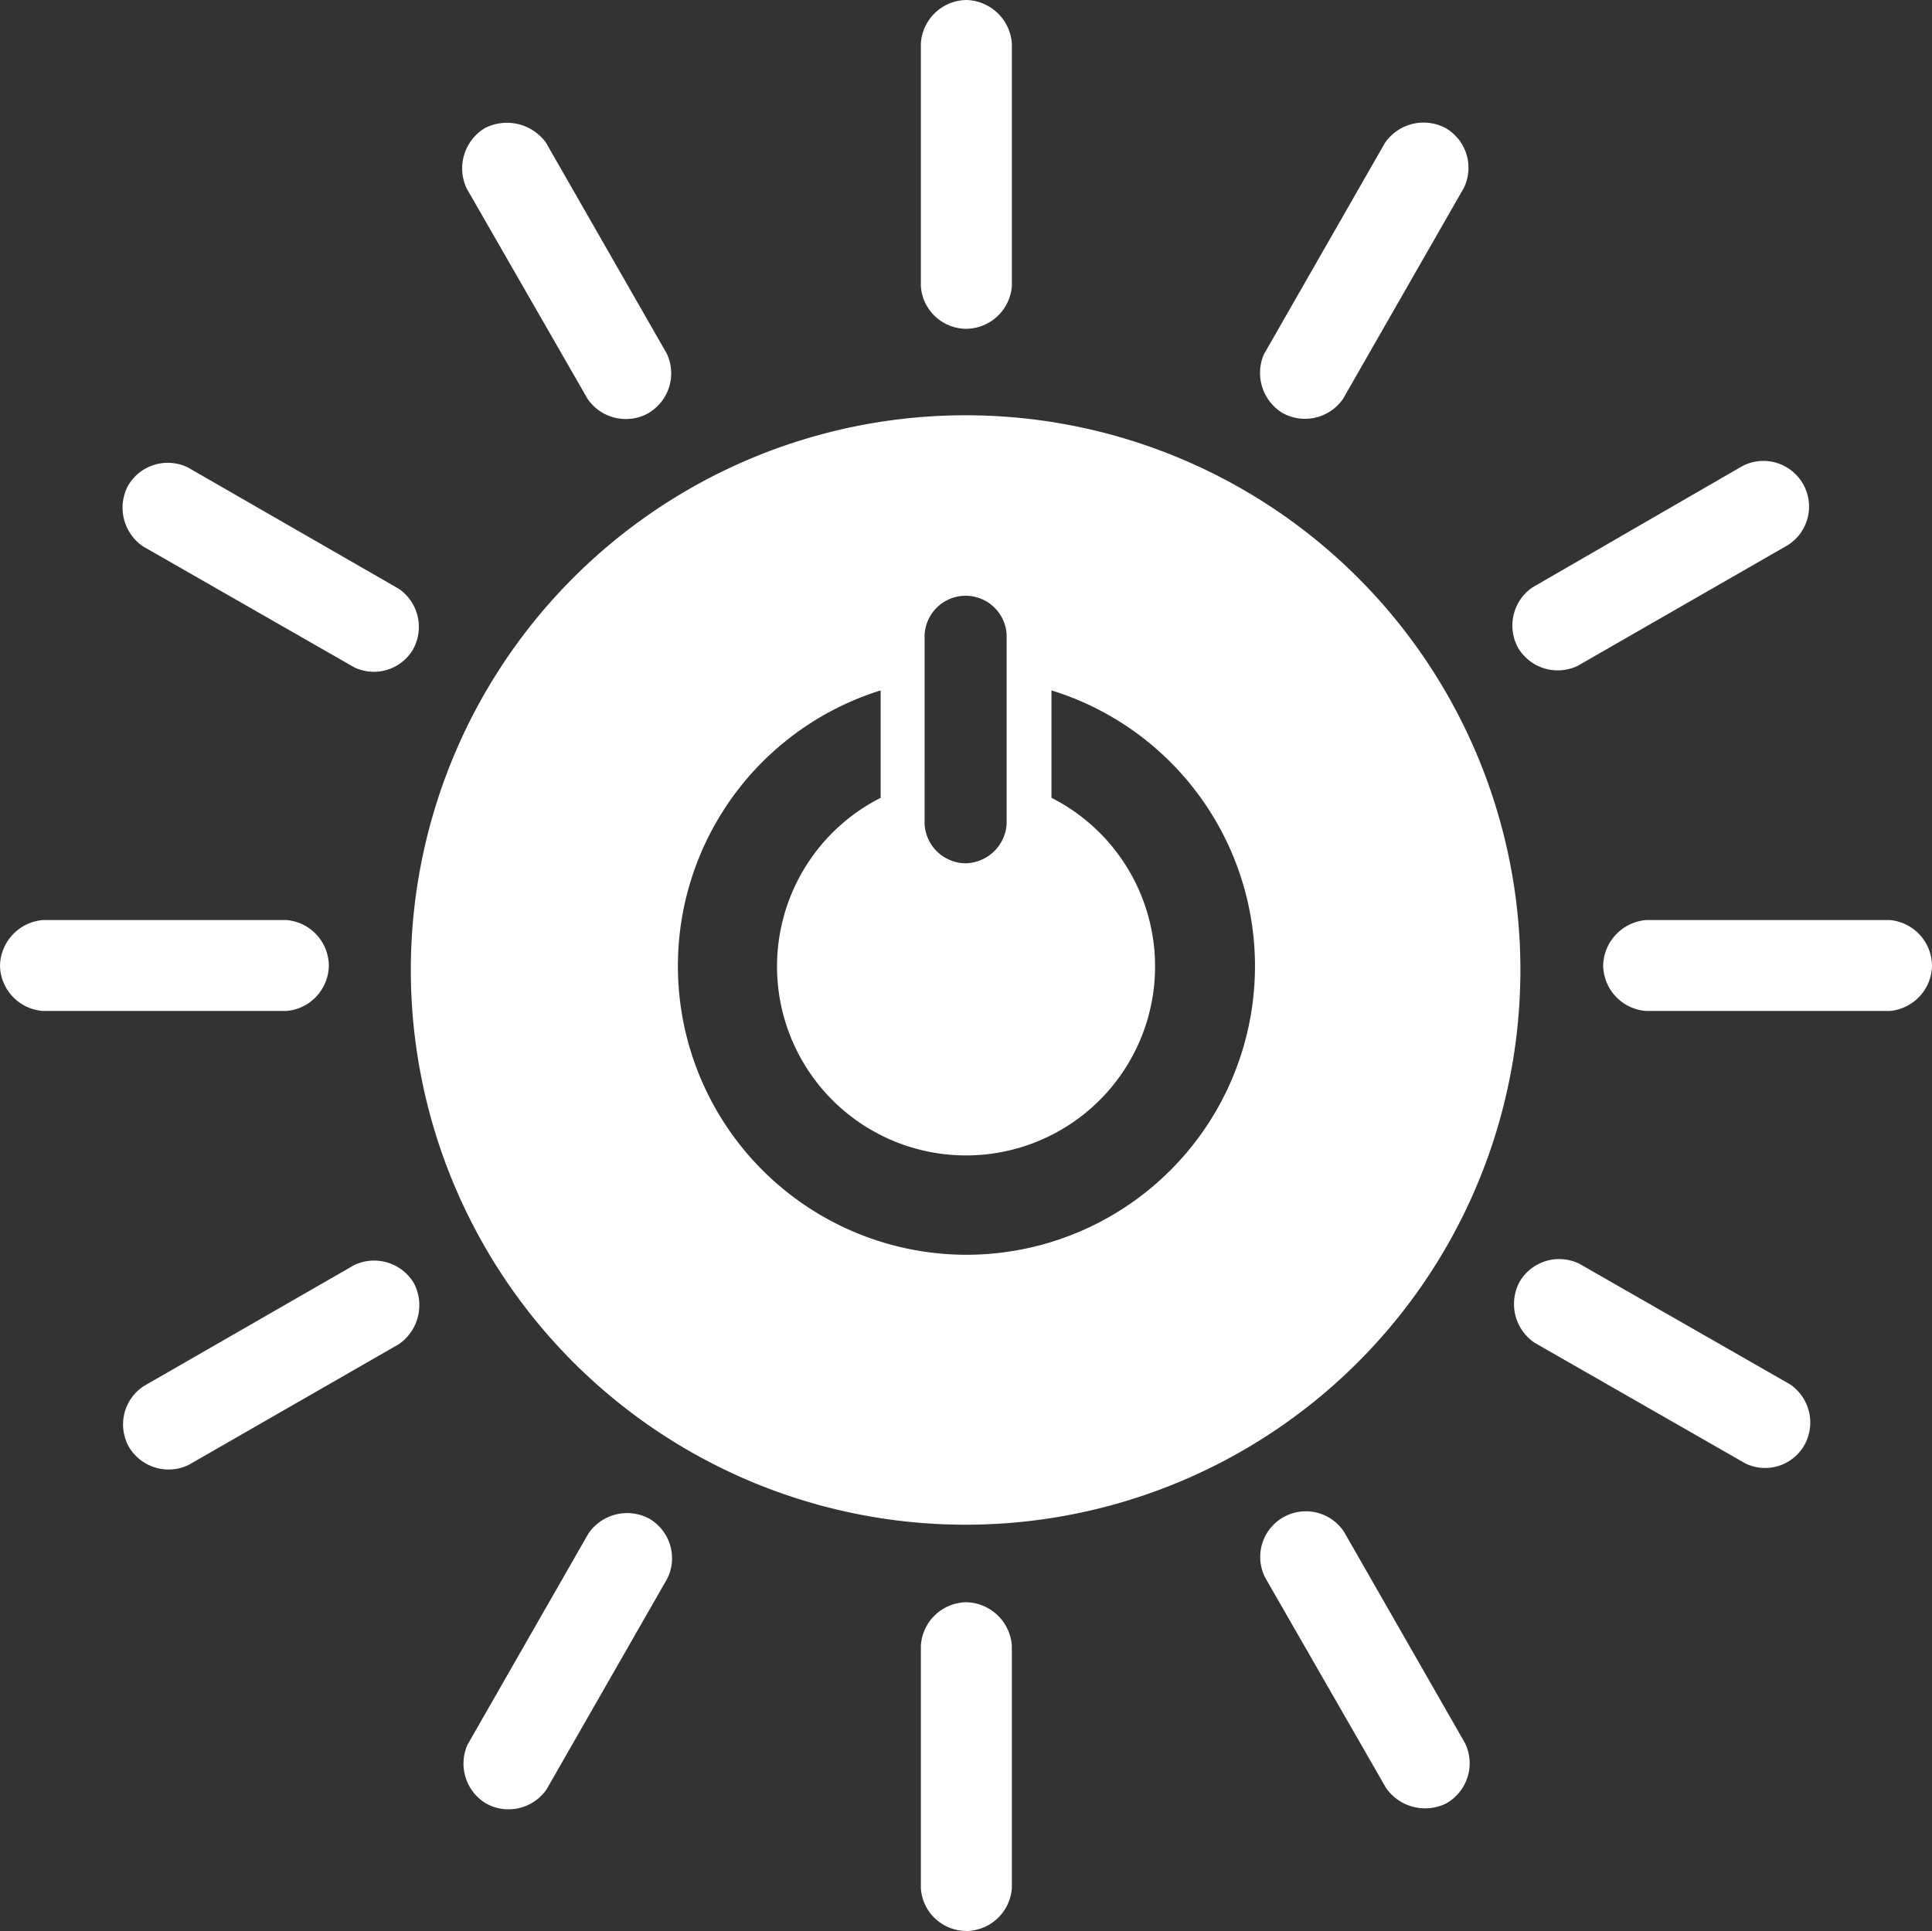
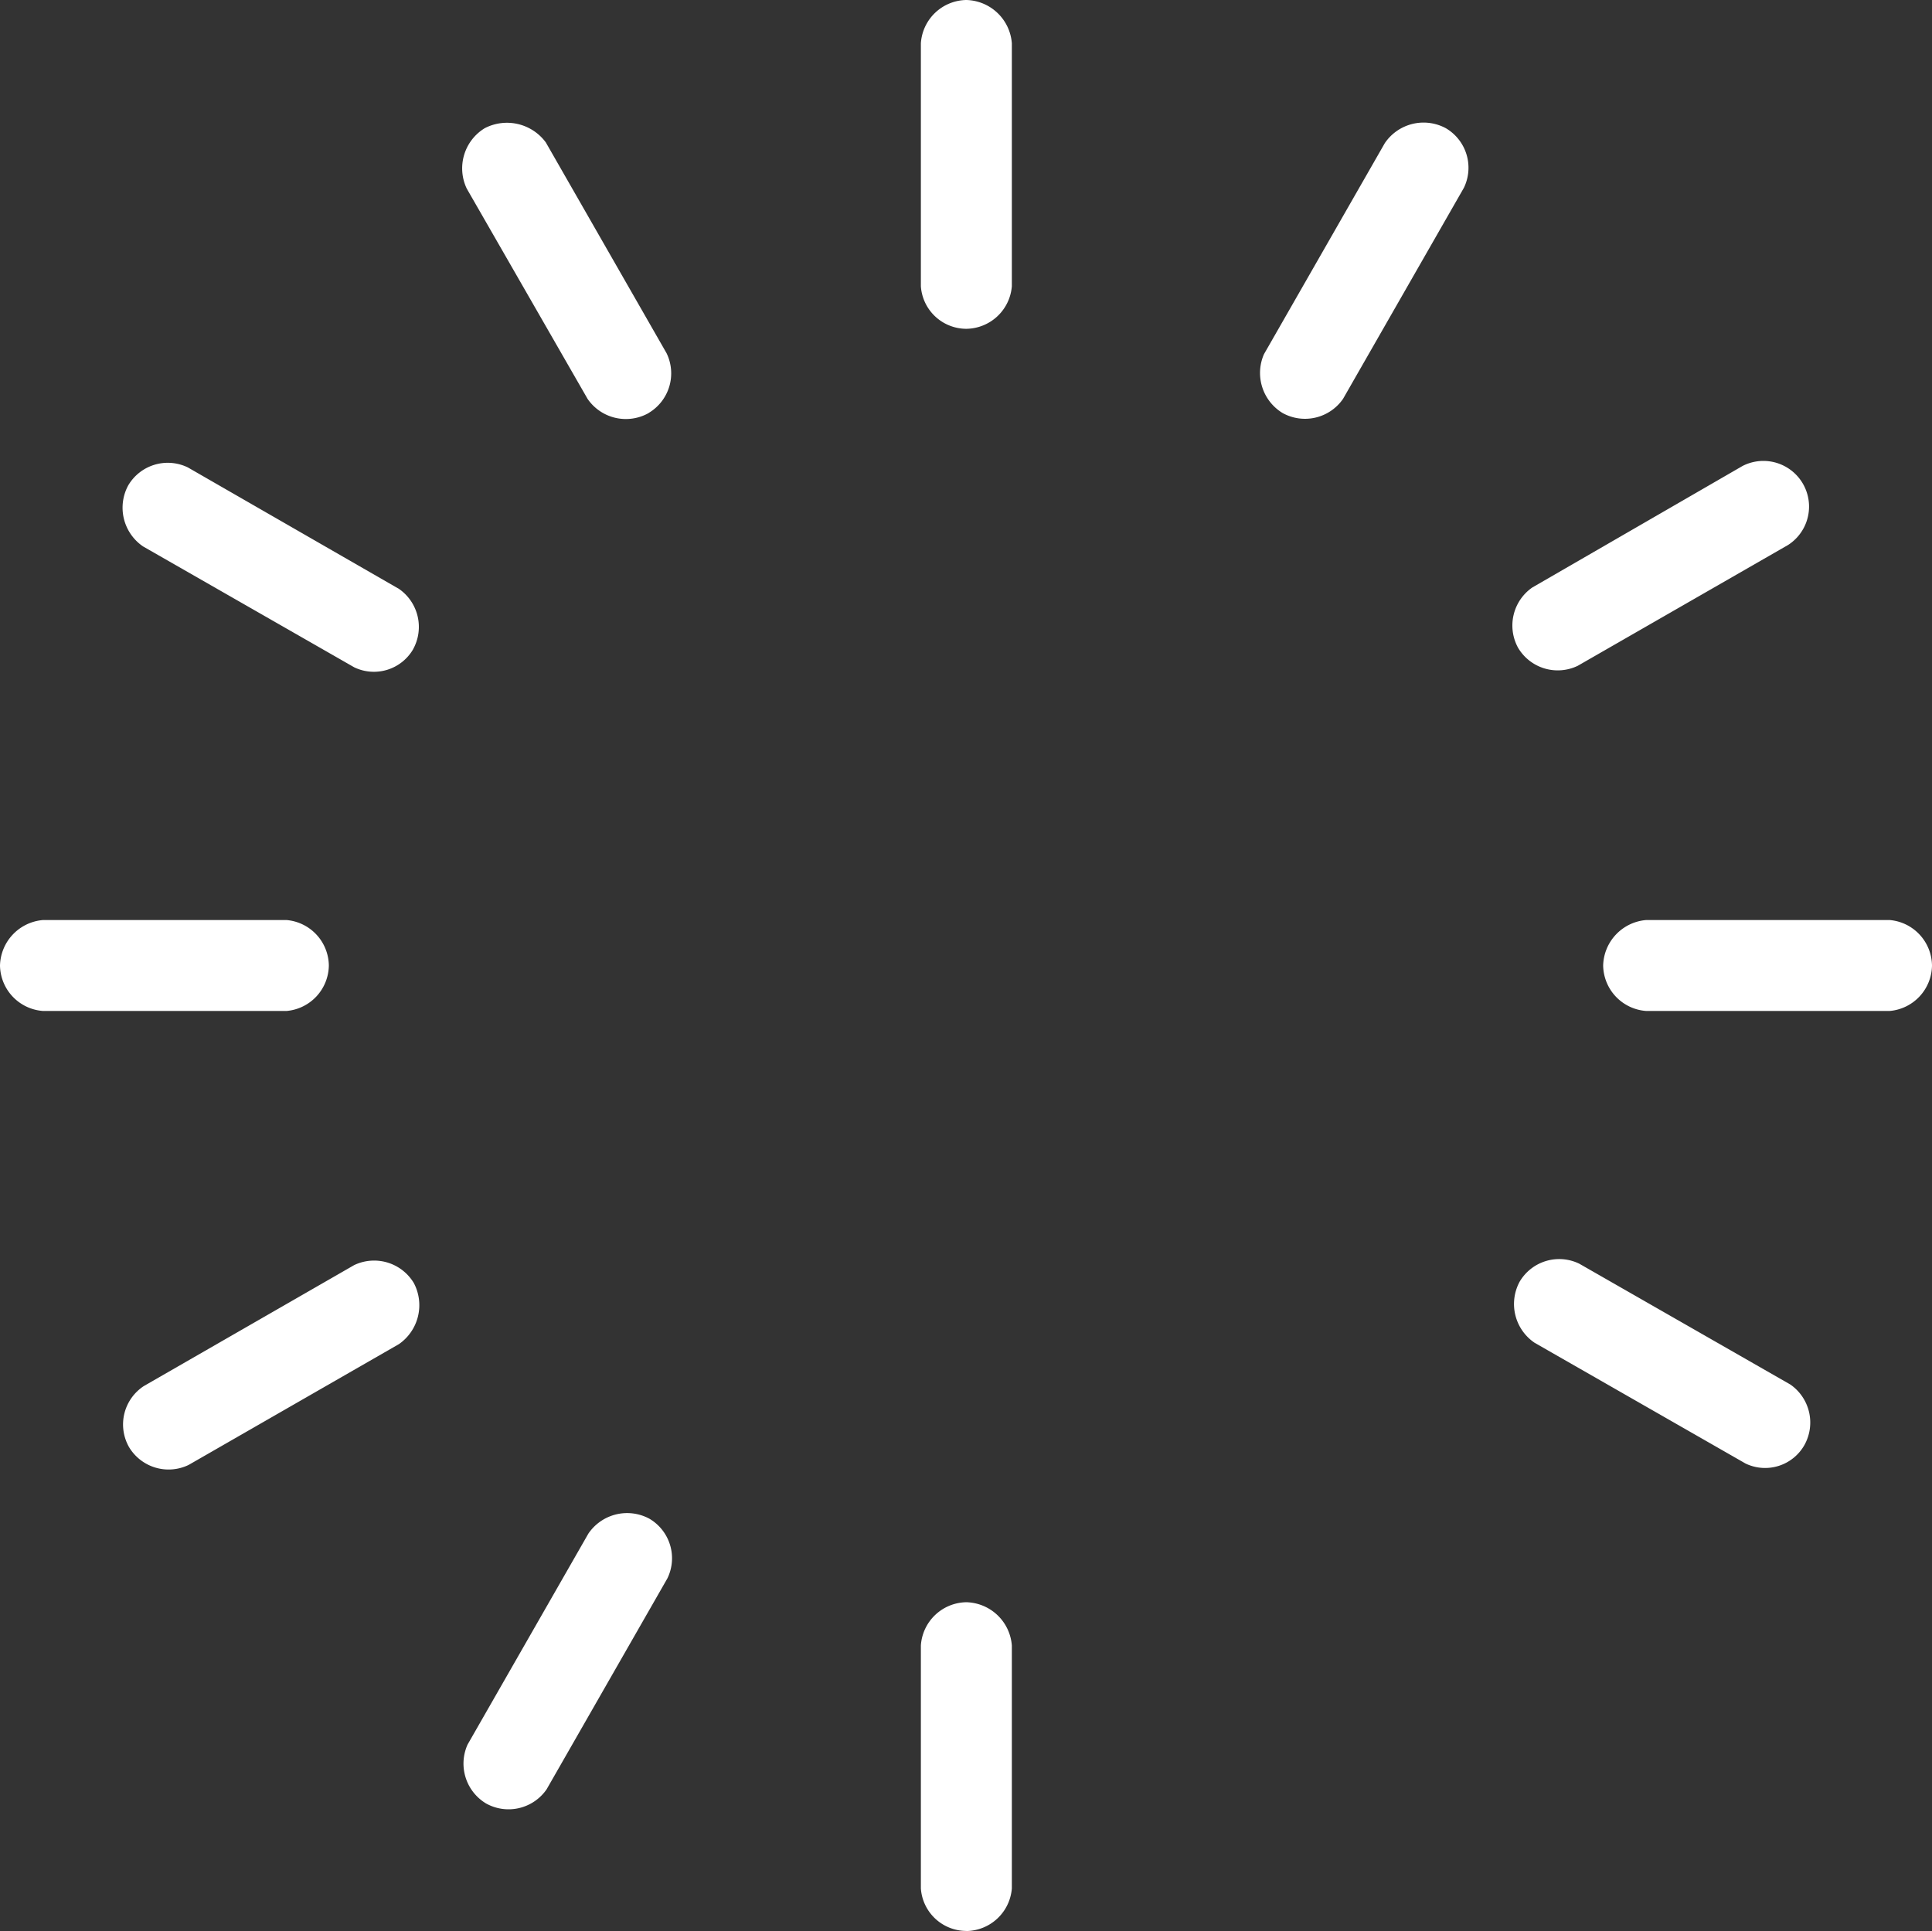
<svg xmlns="http://www.w3.org/2000/svg" width="70.126" height="70.099" viewBox="0 0 70.126 70.099">
  <rect x="0" y="0" width="70.126" height="70.099" fill="#333333" stroke="none" />
  <g id="Layer_1" transform="translate(-2.87 -1.12)">
-     <path id="Pfad_76" data-name="Pfad 76" d="M28.517,6.69A20.137,20.137,0,1,0,48.653,26.827,20.133,20.133,0,0,0,28.517,6.69m-1.489,7.957a1.491,1.491,0,0,1,2.977,0v6.9a1.528,1.528,0,0,1-1.489,1.407,1.507,1.507,0,0,1-1.489-1.407Zm1.516,22.518a10.482,10.482,0,0,1-3.112-20.488v3.9a6.861,6.861,0,1,0,6.2,0v-3.9a10.477,10.477,0,0,1-3.085,20.488" transform="translate(9.403 9.505)" fill="#fff" />
    <path id="Pfad_77" data-name="Pfad 77" d="M14.806,15.111a1.679,1.679,0,0,0-1.543-1.651H4.44a1.7,1.7,0,0,0-1.57,1.651,1.681,1.681,0,0,0,1.57,1.651h8.823a1.679,1.679,0,0,0,1.543-1.651" transform="translate(0 21.058)" fill="#fff" />
    <path id="Pfad_78" data-name="Pfad 78" d="M36.306,15.111a1.679,1.679,0,0,0-1.543-1.651H25.94a1.7,1.7,0,0,0-1.57,1.651,1.681,1.681,0,0,0,1.57,1.651h8.823a1.679,1.679,0,0,0,1.543-1.651" transform="translate(36.69 21.058)" fill="#fff" />
    <path id="Pfad_79" data-name="Pfad 79" d="M16.871,34.546A1.679,1.679,0,0,0,18.522,33V24.18a1.7,1.7,0,0,0-1.651-1.57,1.681,1.681,0,0,0-1.651,1.57V33a1.658,1.658,0,0,0,1.651,1.543" transform="translate(21.075 36.673)" fill="#fff" />
    <path id="Pfad_80" data-name="Pfad 80" d="M33.721,24.757a1.679,1.679,0,0,0-.514-2.192l-7.659-4.385a1.666,1.666,0,0,0-2.165.65,1.7,1.7,0,0,0,.541,2.219l7.659,4.385a1.64,1.64,0,0,0,2.138-.677" transform="translate(34.647 28.815)" fill="#fff" />
    <path id="Pfad_81" data-name="Pfad 81" d="M9.916,31.961a1.679,1.679,0,0,0,2.192-.514l4.385-7.659a1.666,1.666,0,0,0-.65-2.165,1.7,1.7,0,0,0-2.219.541L9.239,29.823a1.688,1.688,0,0,0,.677,2.138" transform="translate(10.601 34.63)" fill="#fff" />
-     <path id="Pfad_82" data-name="Pfad 82" d="M26.554,31.96A1.673,1.673,0,0,0,27.2,29.8l-4.385-7.659a1.657,1.657,0,0,0-2.869,1.651l4.385,7.632a1.728,1.728,0,0,0,2.219.541" transform="translate(28.849 34.603)" fill="#fff" />
    <path id="Pfad_83" data-name="Pfad 83" d="M4.735,24.8a1.673,1.673,0,0,0,2.165.65l7.632-4.385a1.72,1.72,0,0,0,.541-2.219,1.681,1.681,0,0,0-2.165-.65L5.277,22.585A1.665,1.665,0,0,0,4.735,24.8" transform="translate(2.817 28.849)" fill="#fff" />
    <path id="Pfad_84" data-name="Pfad 84" d="M16.871,13.056a1.679,1.679,0,0,0,1.651-1.543V2.69a1.7,1.7,0,0,0-1.651-1.57A1.681,1.681,0,0,0,15.22,2.69v8.823a1.658,1.658,0,0,0,1.651,1.543" transform="translate(21.075 0)" fill="#fff" />
    <path id="Pfad_85" data-name="Pfad 85" d="M15.061,14.1a1.679,1.679,0,0,0-.514-2.192L6.887,7.5a1.666,1.666,0,0,0-2.165.65,1.7,1.7,0,0,0,.541,2.219l7.659,4.385a1.648,1.648,0,0,0,2.138-.65" transform="translate(2.803 10.589)" fill="#fff" />
    <path id="Pfad_86" data-name="Pfad 86" d="M20.6,13.311a1.679,1.679,0,0,0,2.192-.514l4.385-7.659a1.666,1.666,0,0,0-.65-2.165,1.7,1.7,0,0,0-2.219.541l-4.385,7.659a1.7,1.7,0,0,0,.677,2.138" transform="translate(28.826 2.803)" fill="#fff" />
    <path id="Pfad_87" data-name="Pfad 87" d="M15.844,13.3a1.673,1.673,0,0,0,.65-2.165L12.109,3.479A1.752,1.752,0,0,0,9.89,2.965a1.707,1.707,0,0,0-.65,2.192l4.385,7.632a1.685,1.685,0,0,0,2.219.514" transform="translate(10.572 2.81)" fill="#fff" />
    <path id="Pfad_88" data-name="Pfad 88" d="M23.362,14.084a1.673,1.673,0,0,0,2.165.65l7.632-4.385a1.657,1.657,0,0,0-1.651-2.869l-7.632,4.412a1.679,1.679,0,0,0-.514,2.192" transform="translate(34.612 10.555)" fill="#fff" />
  </g>
</svg>